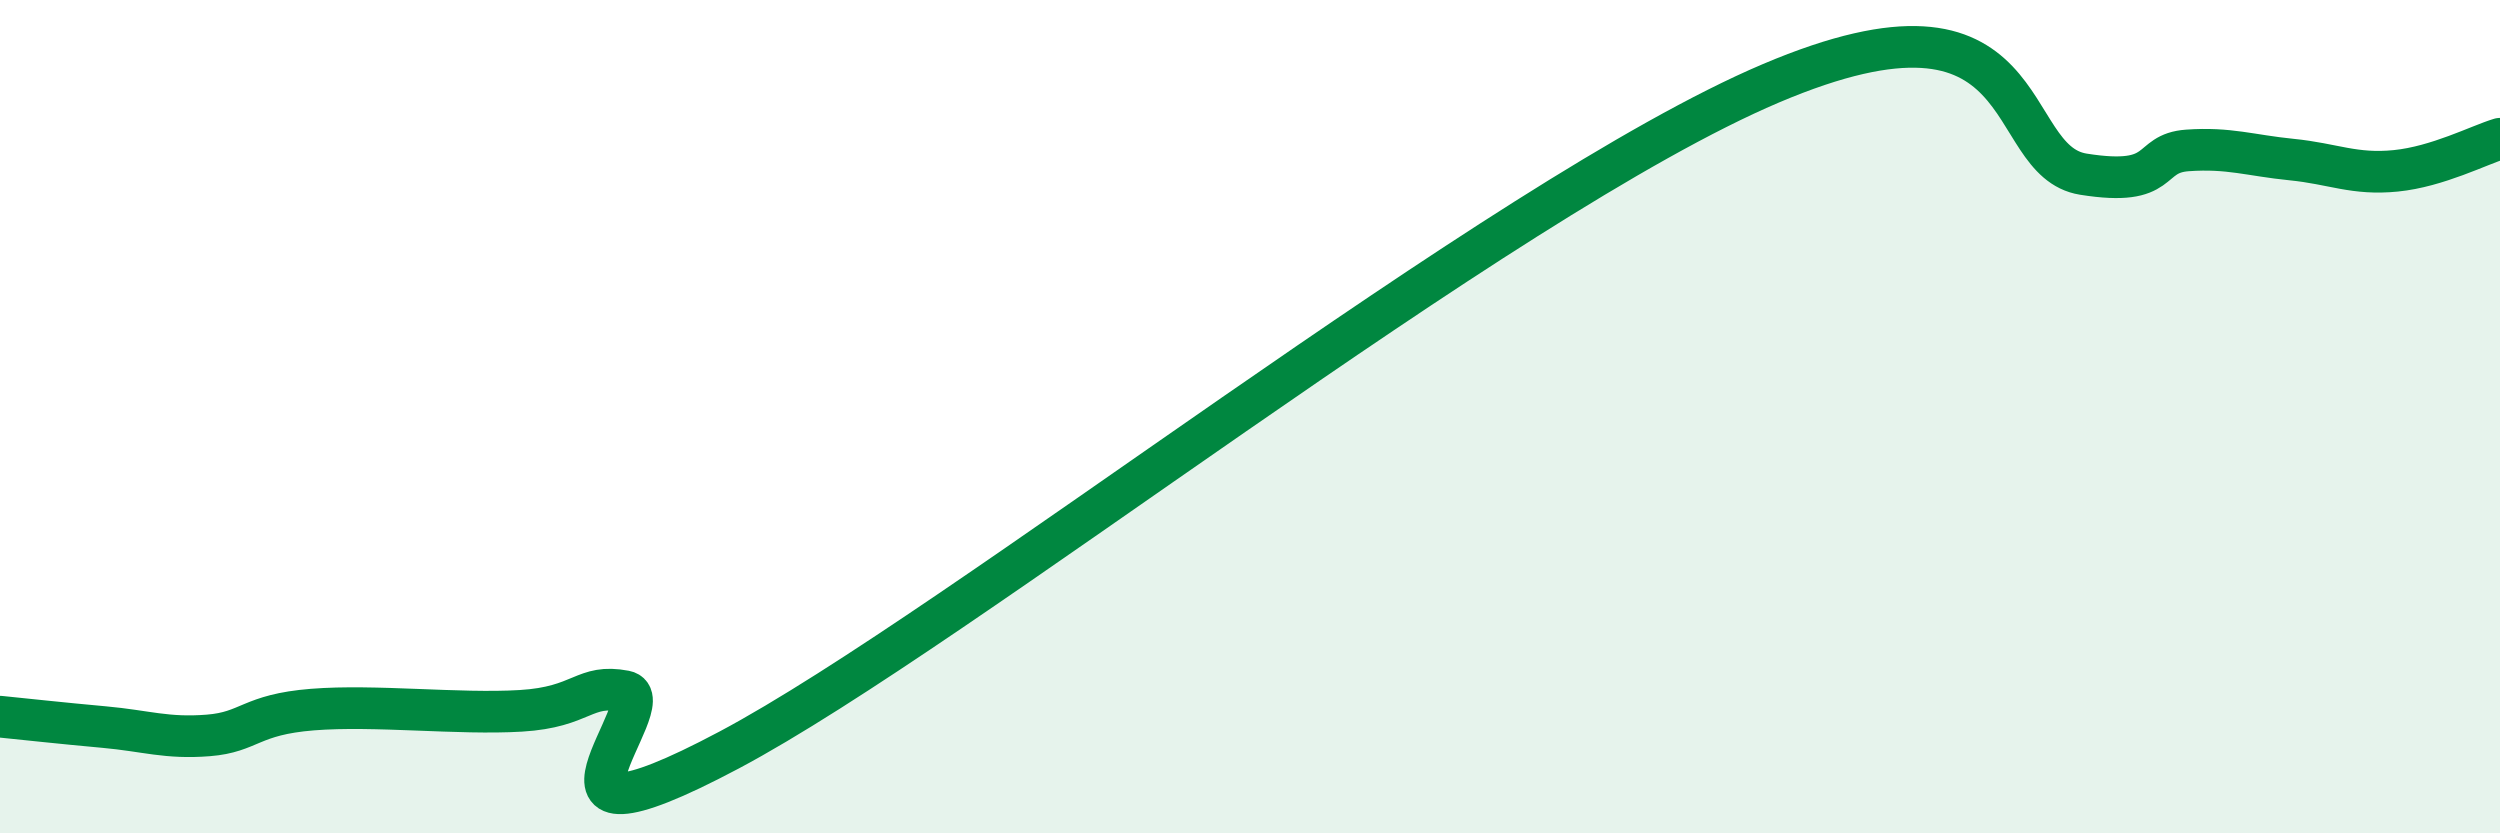
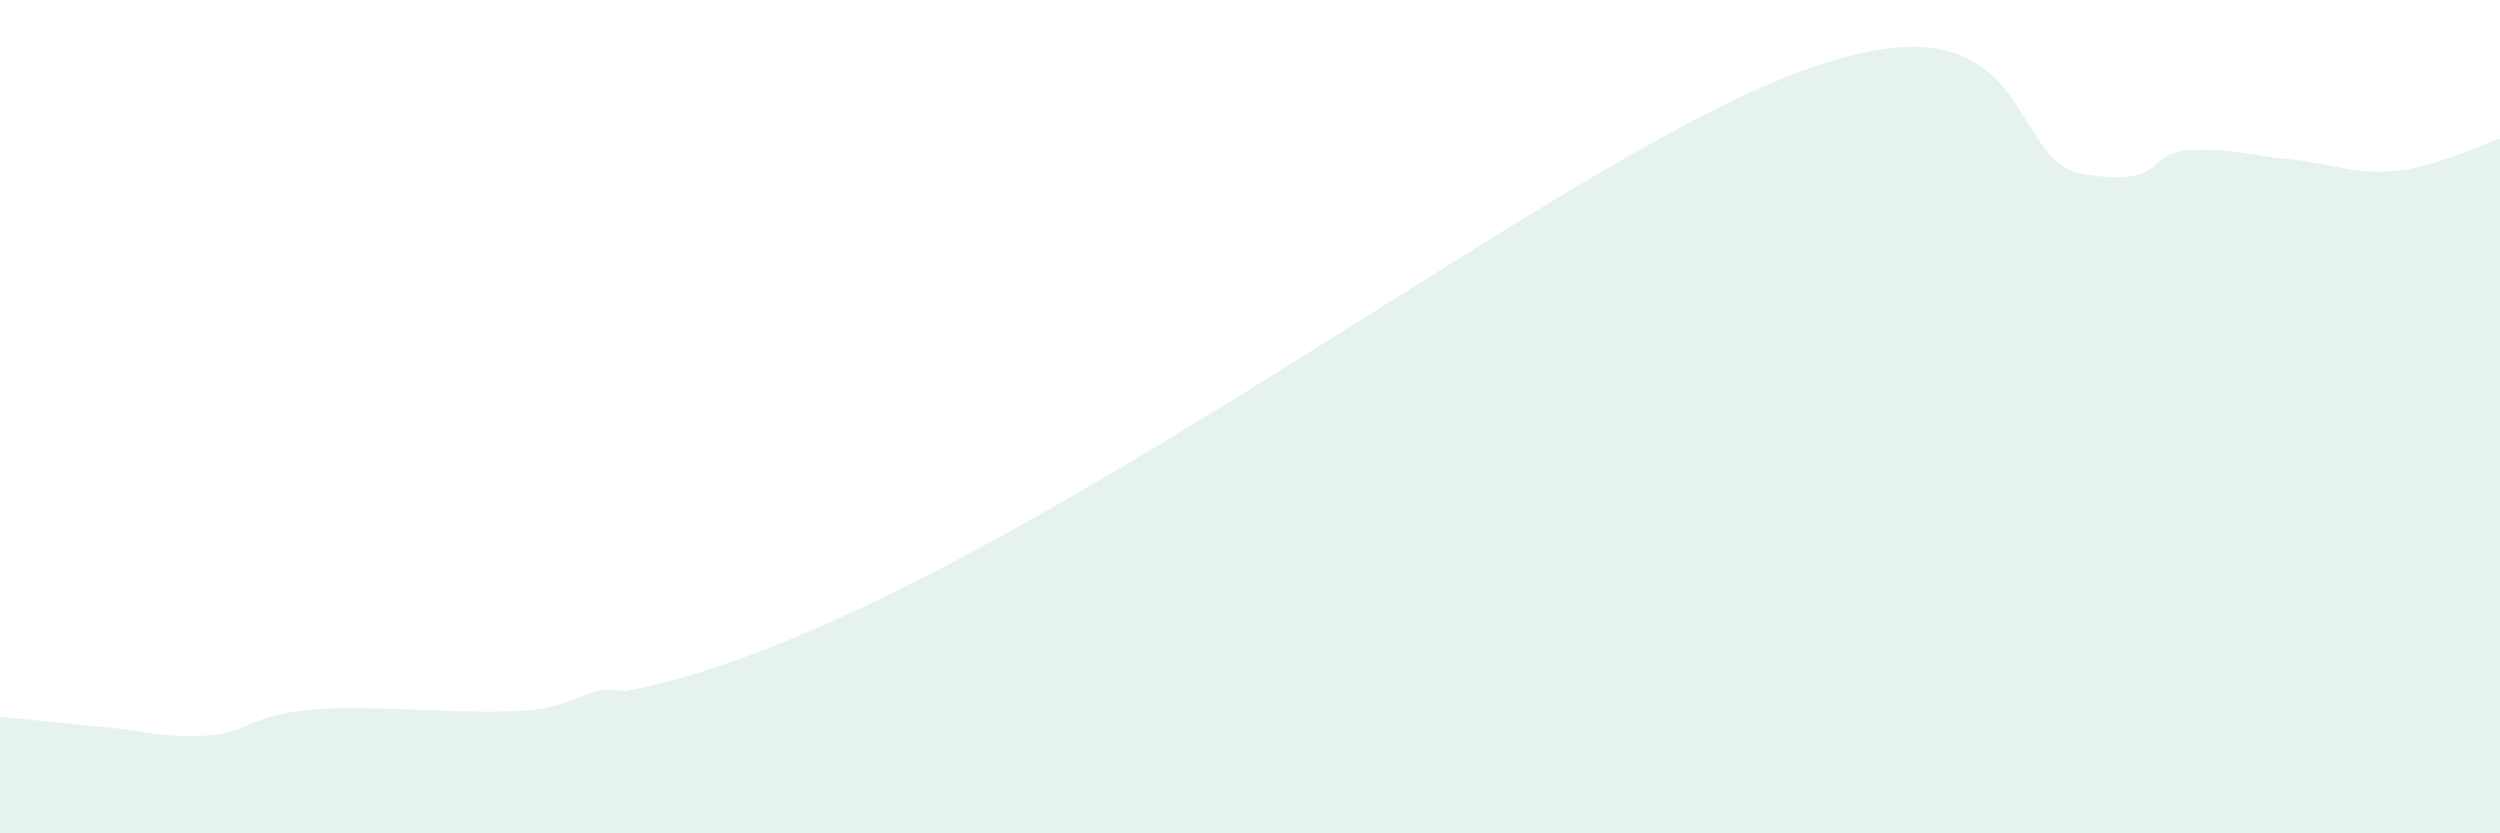
<svg xmlns="http://www.w3.org/2000/svg" width="60" height="20" viewBox="0 0 60 20">
-   <path d="M 0,17.2 C 0.5,17.25 1.5,17.36 2.5,17.45 C 3.5,17.54 4,17.73 5,17.65 C 6,17.57 6,17.15 7.5,17.03 C 9,16.91 11,17.15 12.5,17.06 C 14,16.97 14,16.4 15,16.59 C 16,16.78 12,20.92 17.5,18 C 23,15.08 36,4.76 42.5,2 C 49,-0.76 48,3.86 50,4.18 C 52,4.5 51.5,3.68 52.5,3.61 C 53.5,3.54 54,3.73 55,3.83 C 56,3.93 56.5,4.2 57.5,4.1 C 58.5,4 59.5,3.48 60,3.33L60 20L0 20Z" fill="#008740" opacity="0.1" stroke-linecap="round" stroke-linejoin="round" />
-   <path d="M 0,17.2 C 0.5,17.25 1.5,17.36 2.5,17.45 C 3.5,17.54 4,17.73 5,17.65 C 6,17.57 6,17.15 7.5,17.03 C 9,16.91 11,17.15 12.5,17.06 C 14,16.97 14,16.4 15,16.59 C 16,16.78 12,20.92 17.5,18 C 23,15.08 36,4.76 42.5,2 C 49,-0.76 48,3.86 50,4.18 C 52,4.5 51.5,3.68 52.5,3.61 C 53.5,3.54 54,3.73 55,3.83 C 56,3.93 56.5,4.2 57.5,4.1 C 58.5,4 59.5,3.48 60,3.33" stroke="#008740" stroke-width="1" fill="none" stroke-linecap="round" stroke-linejoin="round" />
+   <path d="M 0,17.2 C 0.5,17.25 1.5,17.36 2.5,17.45 C 3.5,17.54 4,17.73 5,17.65 C 6,17.57 6,17.15 7.5,17.03 C 9,16.91 11,17.15 12.5,17.06 C 14,16.97 14,16.4 15,16.59 C 23,15.08 36,4.76 42.5,2 C 49,-0.76 48,3.86 50,4.18 C 52,4.5 51.5,3.68 52.5,3.61 C 53.5,3.54 54,3.73 55,3.83 C 56,3.93 56.5,4.2 57.5,4.1 C 58.5,4 59.5,3.48 60,3.33L60 20L0 20Z" fill="#008740" opacity="0.1" stroke-linecap="round" stroke-linejoin="round" />
</svg>